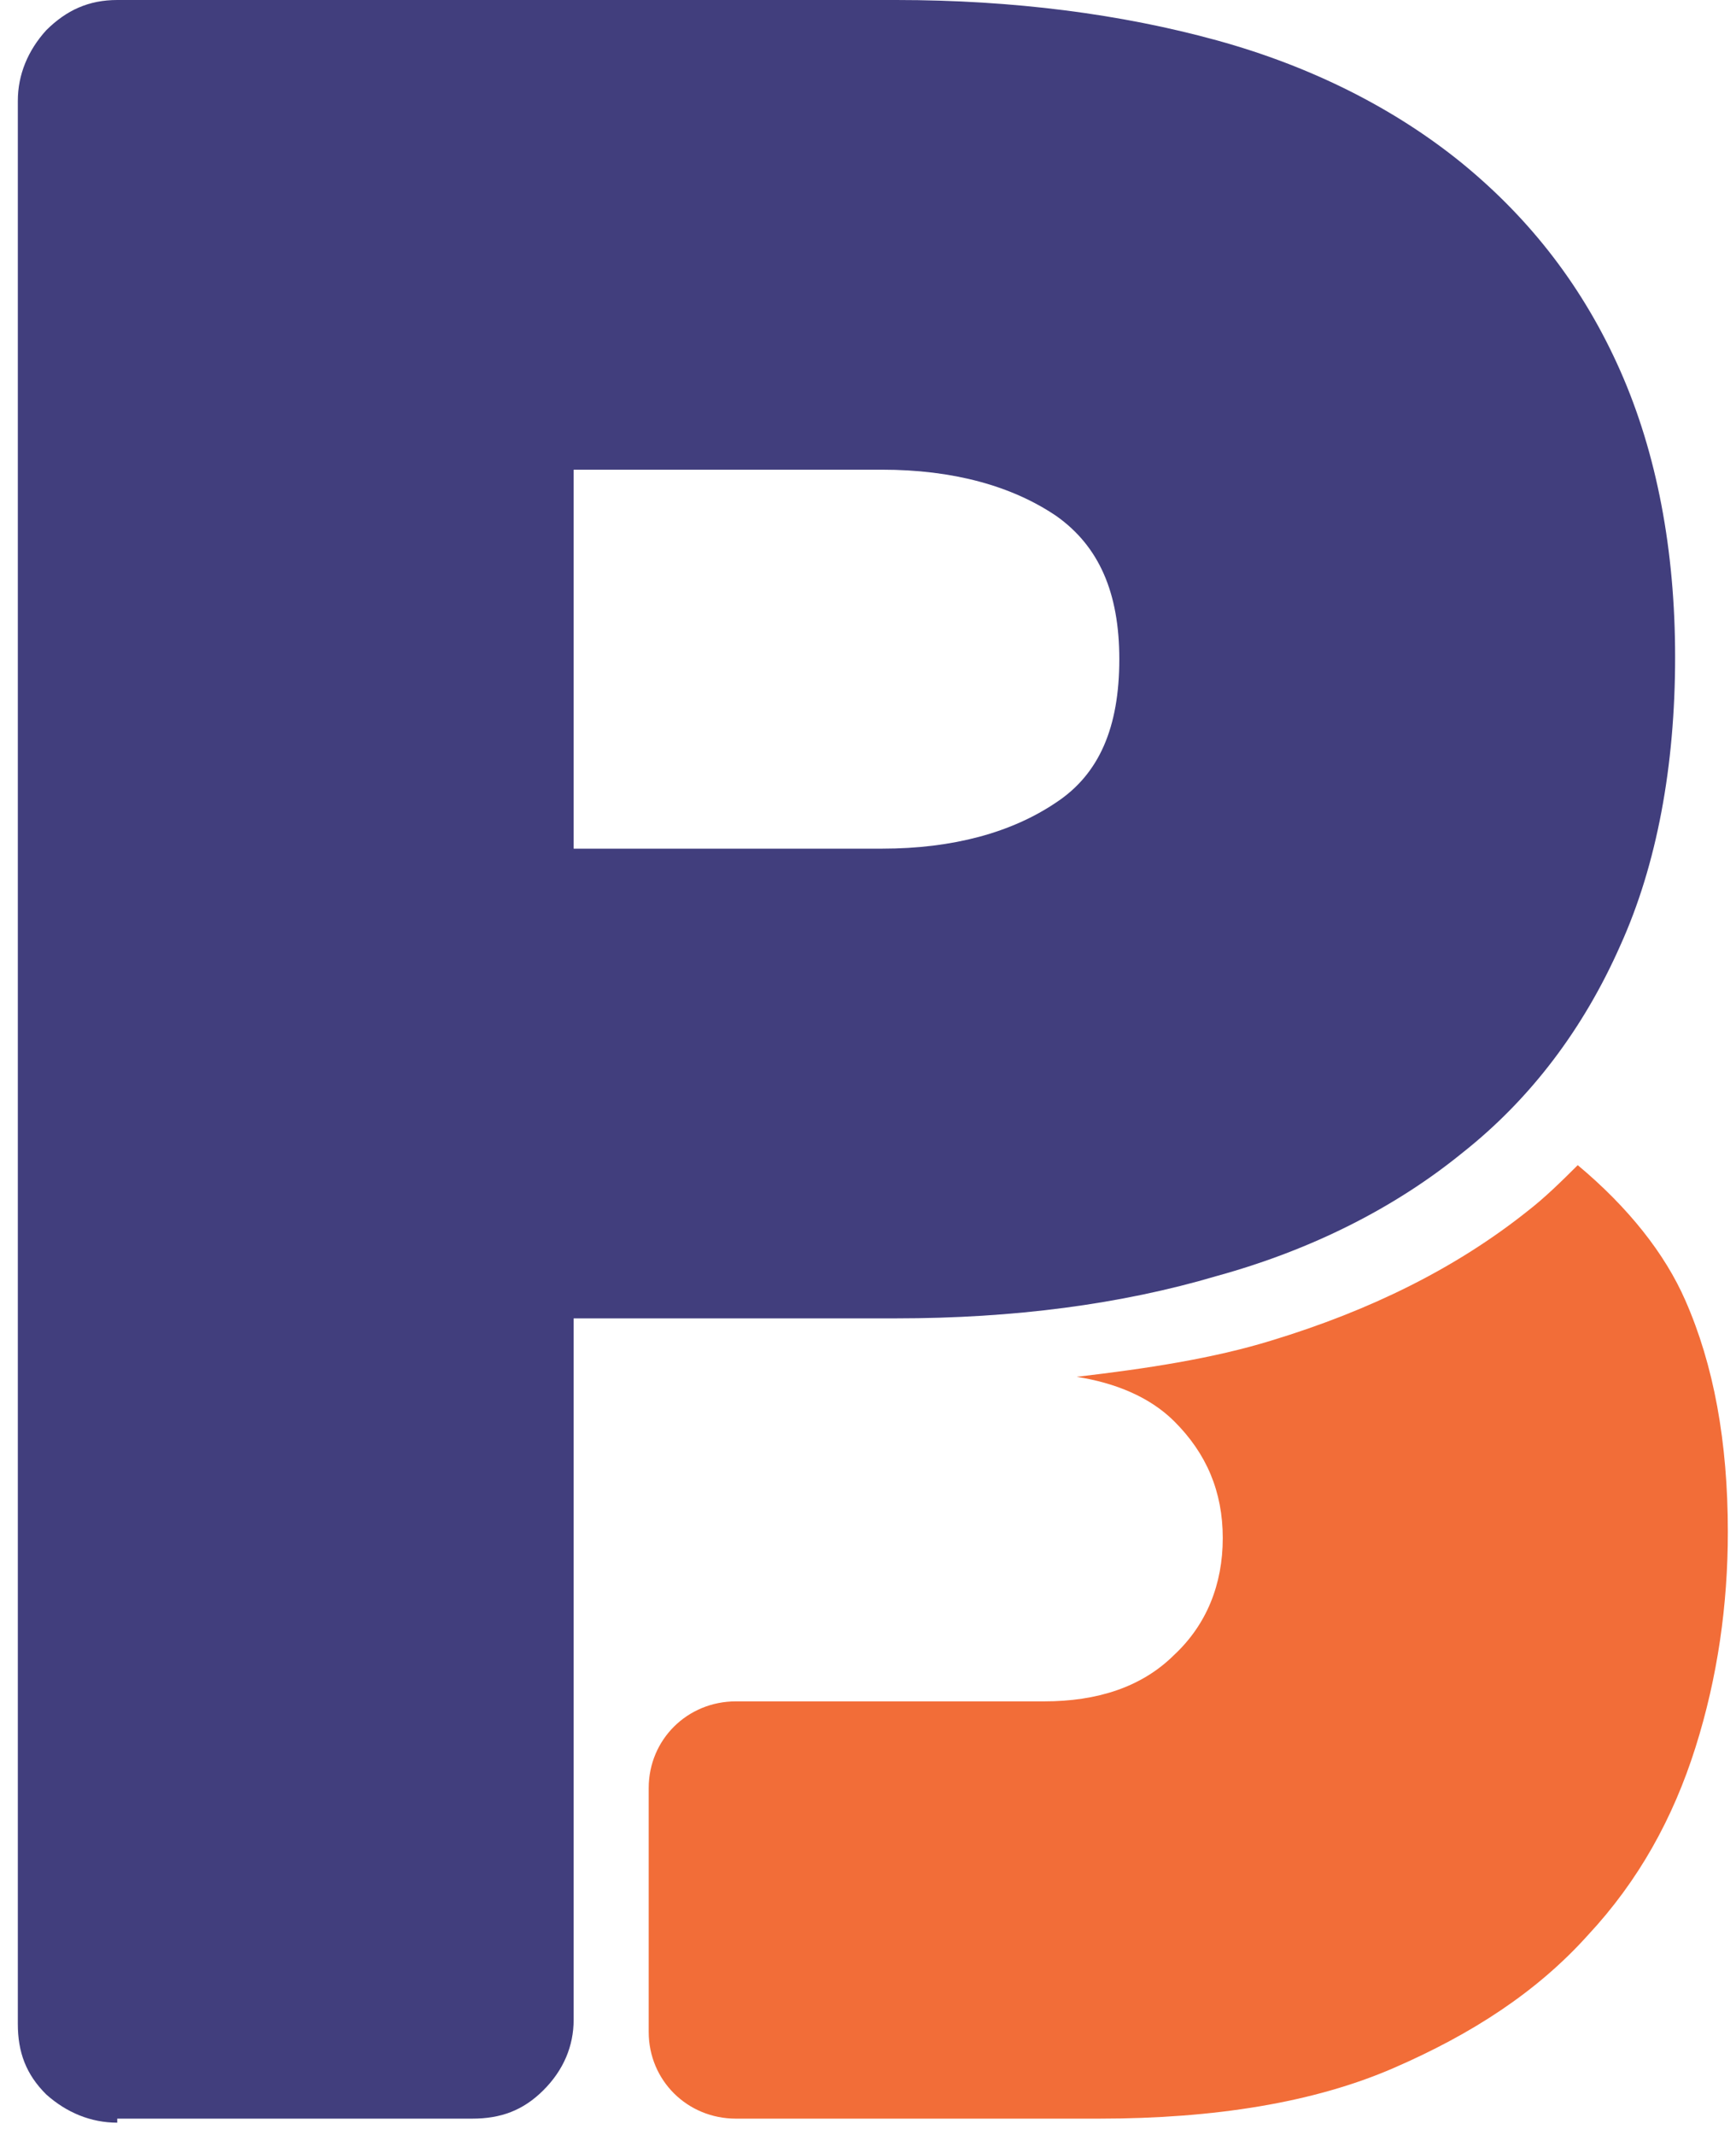
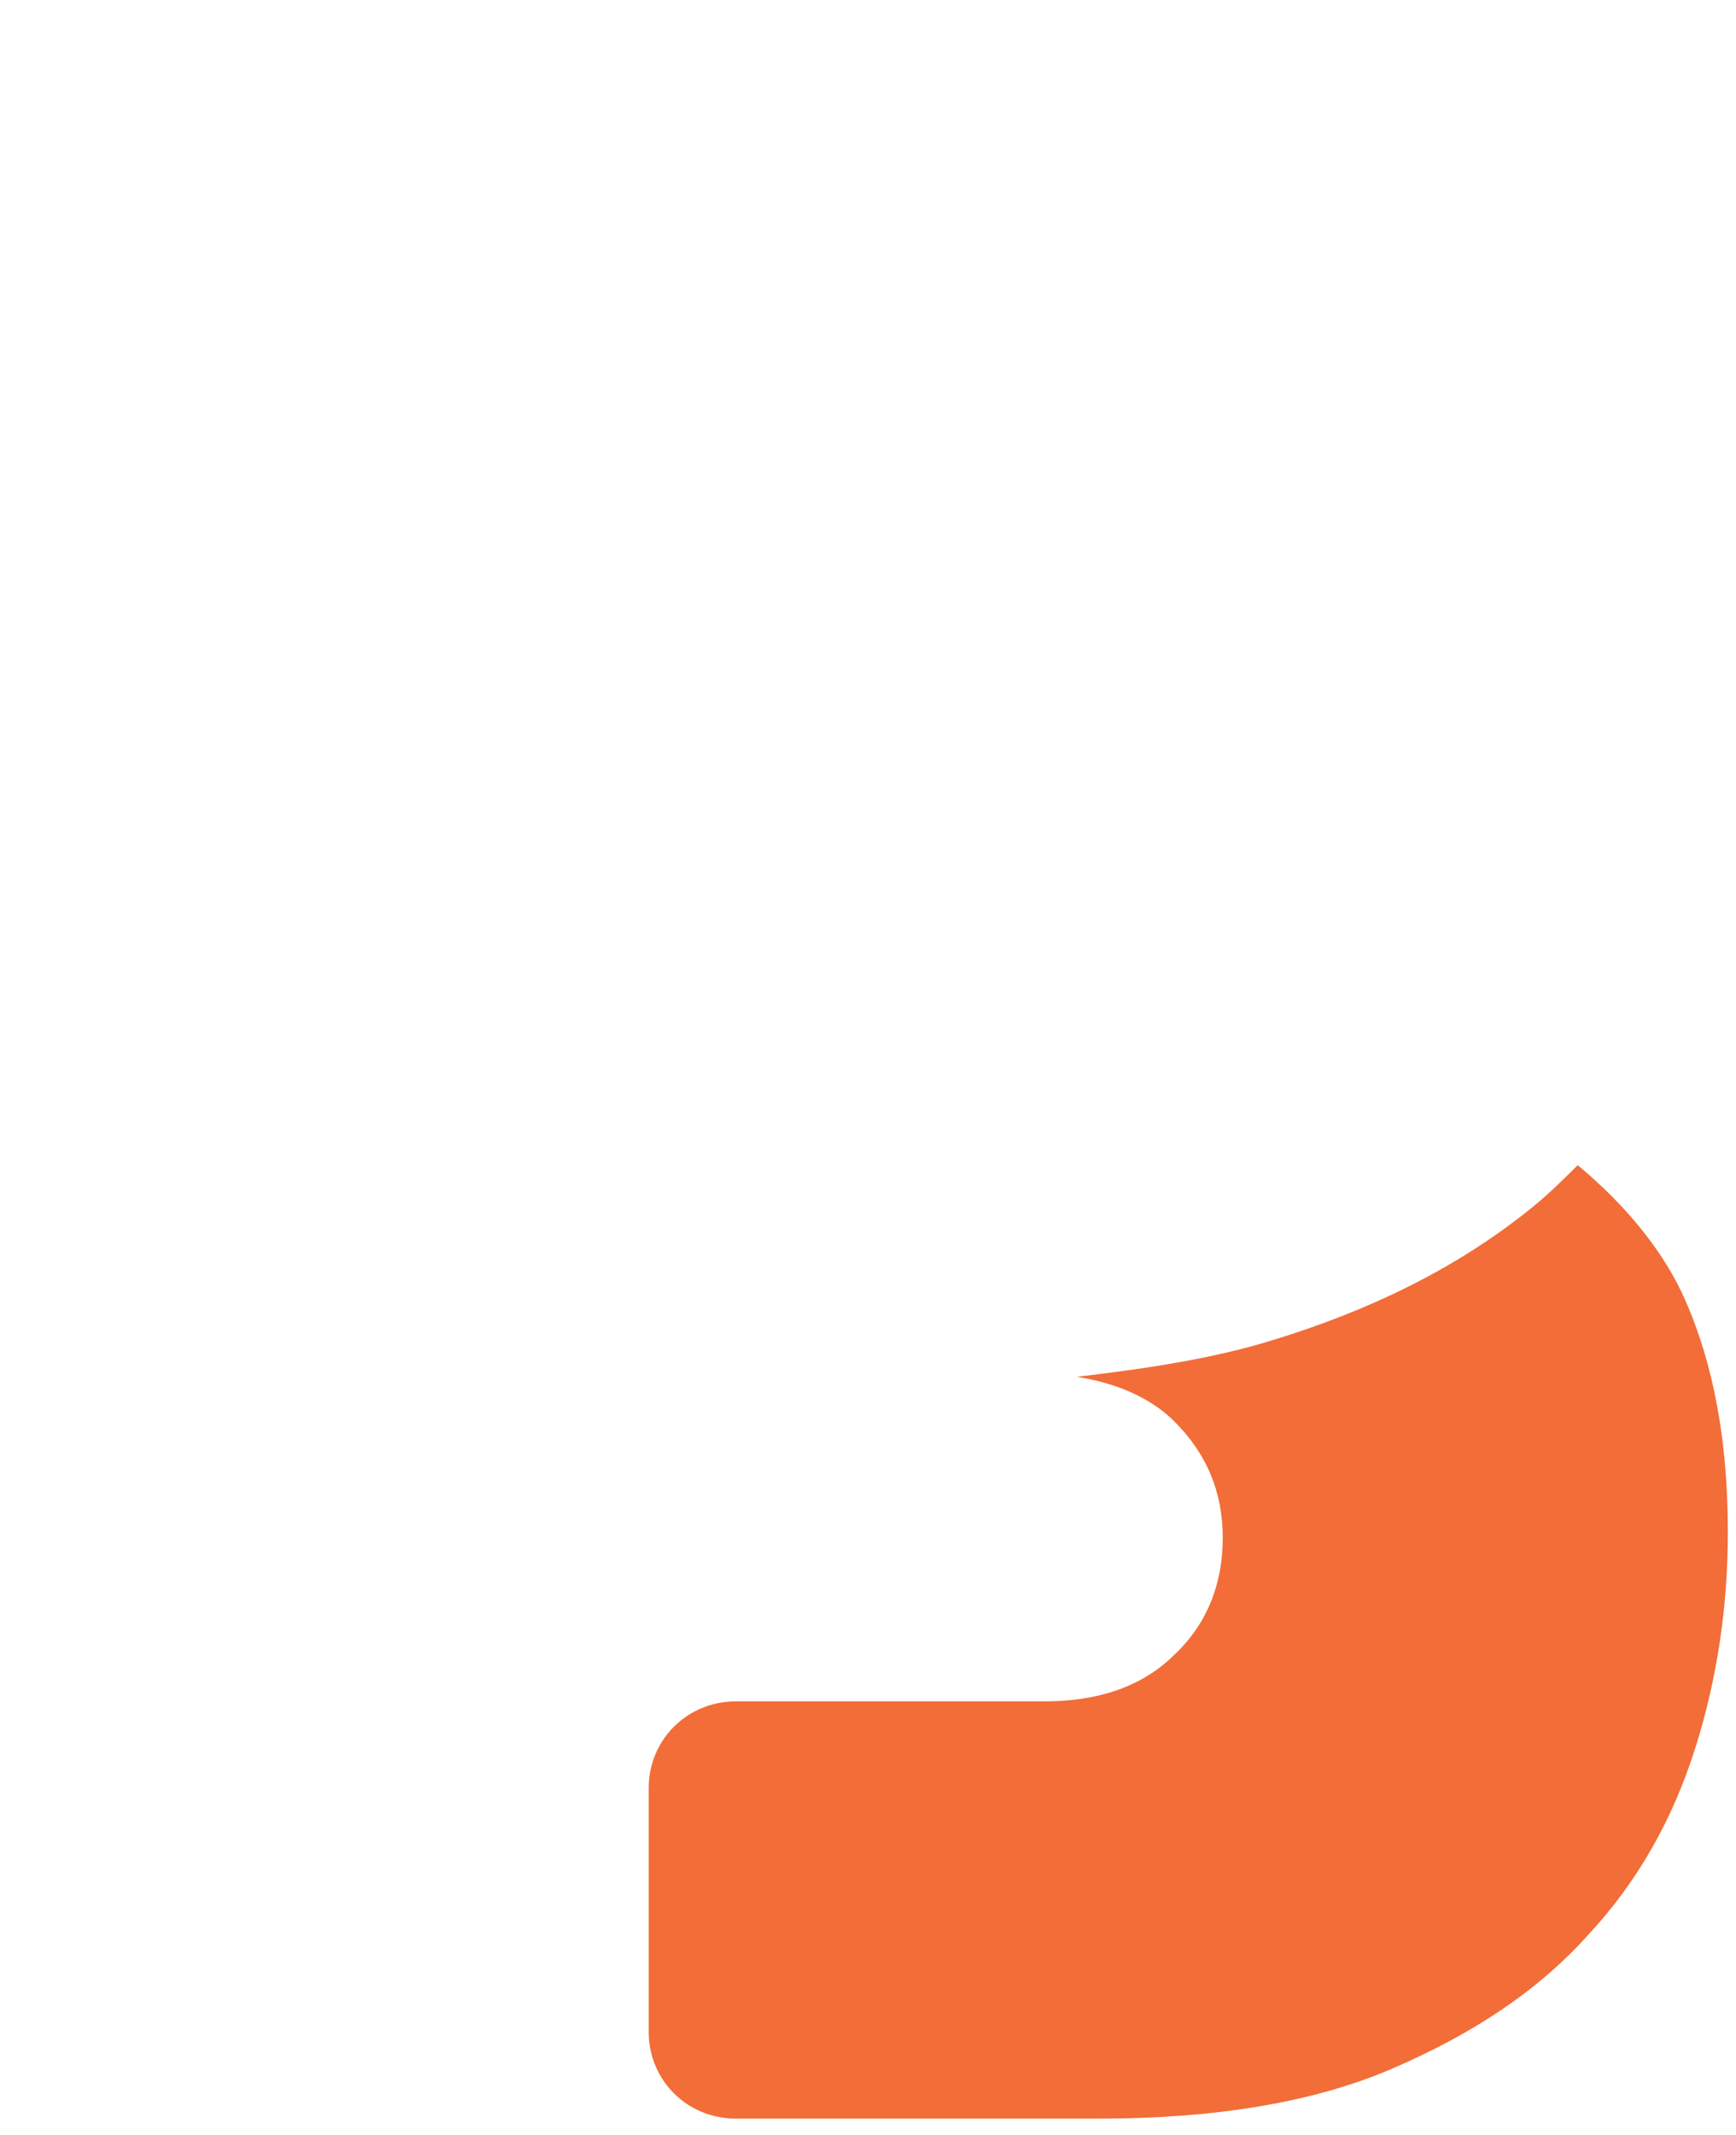
<svg xmlns="http://www.w3.org/2000/svg" width="96" height="118" viewBox="0 0 96 118" fill="none">
  <g opacity="0.9">
-     <path d="M48.773 46.906C52.699 46.906 55.952 46.015 58.419 44.344C60.775 42.784 61.897 40.221 61.897 36.433C61.897 32.757 60.775 30.194 58.419 28.523C55.952 26.851 52.699 25.96 48.773 25.96H31.722V46.906H48.773ZM6.483 117.322C5.025 117.322 3.679 116.765 2.557 115.762C1.435 114.648 0.986 113.422 0.986 111.862V5.571C0.986 4.122 1.547 2.785 2.557 1.671C3.679 0.557 4.912 0 6.483 0H49.558C56.064 0 62.009 0.78 67.281 2.228C72.553 3.677 77.153 6.016 80.854 9.025C84.668 12.144 87.585 15.933 89.604 20.501C91.623 25.069 92.633 30.417 92.633 36.322C92.633 42.338 91.623 47.798 89.604 52.254C87.585 56.822 84.668 60.722 80.854 63.73C77.153 66.739 72.553 69.078 67.281 70.527C62.009 72.087 56.064 72.867 49.558 72.867H31.722V111.64C31.722 113.088 31.161 114.425 30.039 115.539C28.918 116.653 27.684 117.099 26.113 117.099H6.483V117.322Z" fill="#2C296F" />
    <path d="M87.248 64.399C86.351 65.29 85.454 66.181 84.444 66.961C80.518 70.081 75.807 72.421 70.31 74.092C67.057 75.095 63.355 75.652 59.541 76.098C61.673 76.432 63.58 77.212 64.926 78.549C66.721 80.331 67.618 82.448 67.618 85.011C67.618 87.573 66.721 89.802 64.926 91.473C63.131 93.256 60.663 94.036 57.746 94.036H40.696C38.004 94.036 35.873 96.153 35.873 98.827V112.308C35.873 114.982 38.004 117.099 40.696 117.099H60.775C67.169 117.099 72.666 116.208 77.04 114.313C81.415 112.419 85.005 110.08 87.809 106.96C90.614 103.952 92.52 100.498 93.754 96.598C94.988 92.699 95.549 88.688 95.549 84.677C95.549 79.663 94.764 75.429 93.194 71.864C92.072 69.301 90.053 66.739 87.248 64.399Z" fill="#F15D22" />
  </g>
</svg>